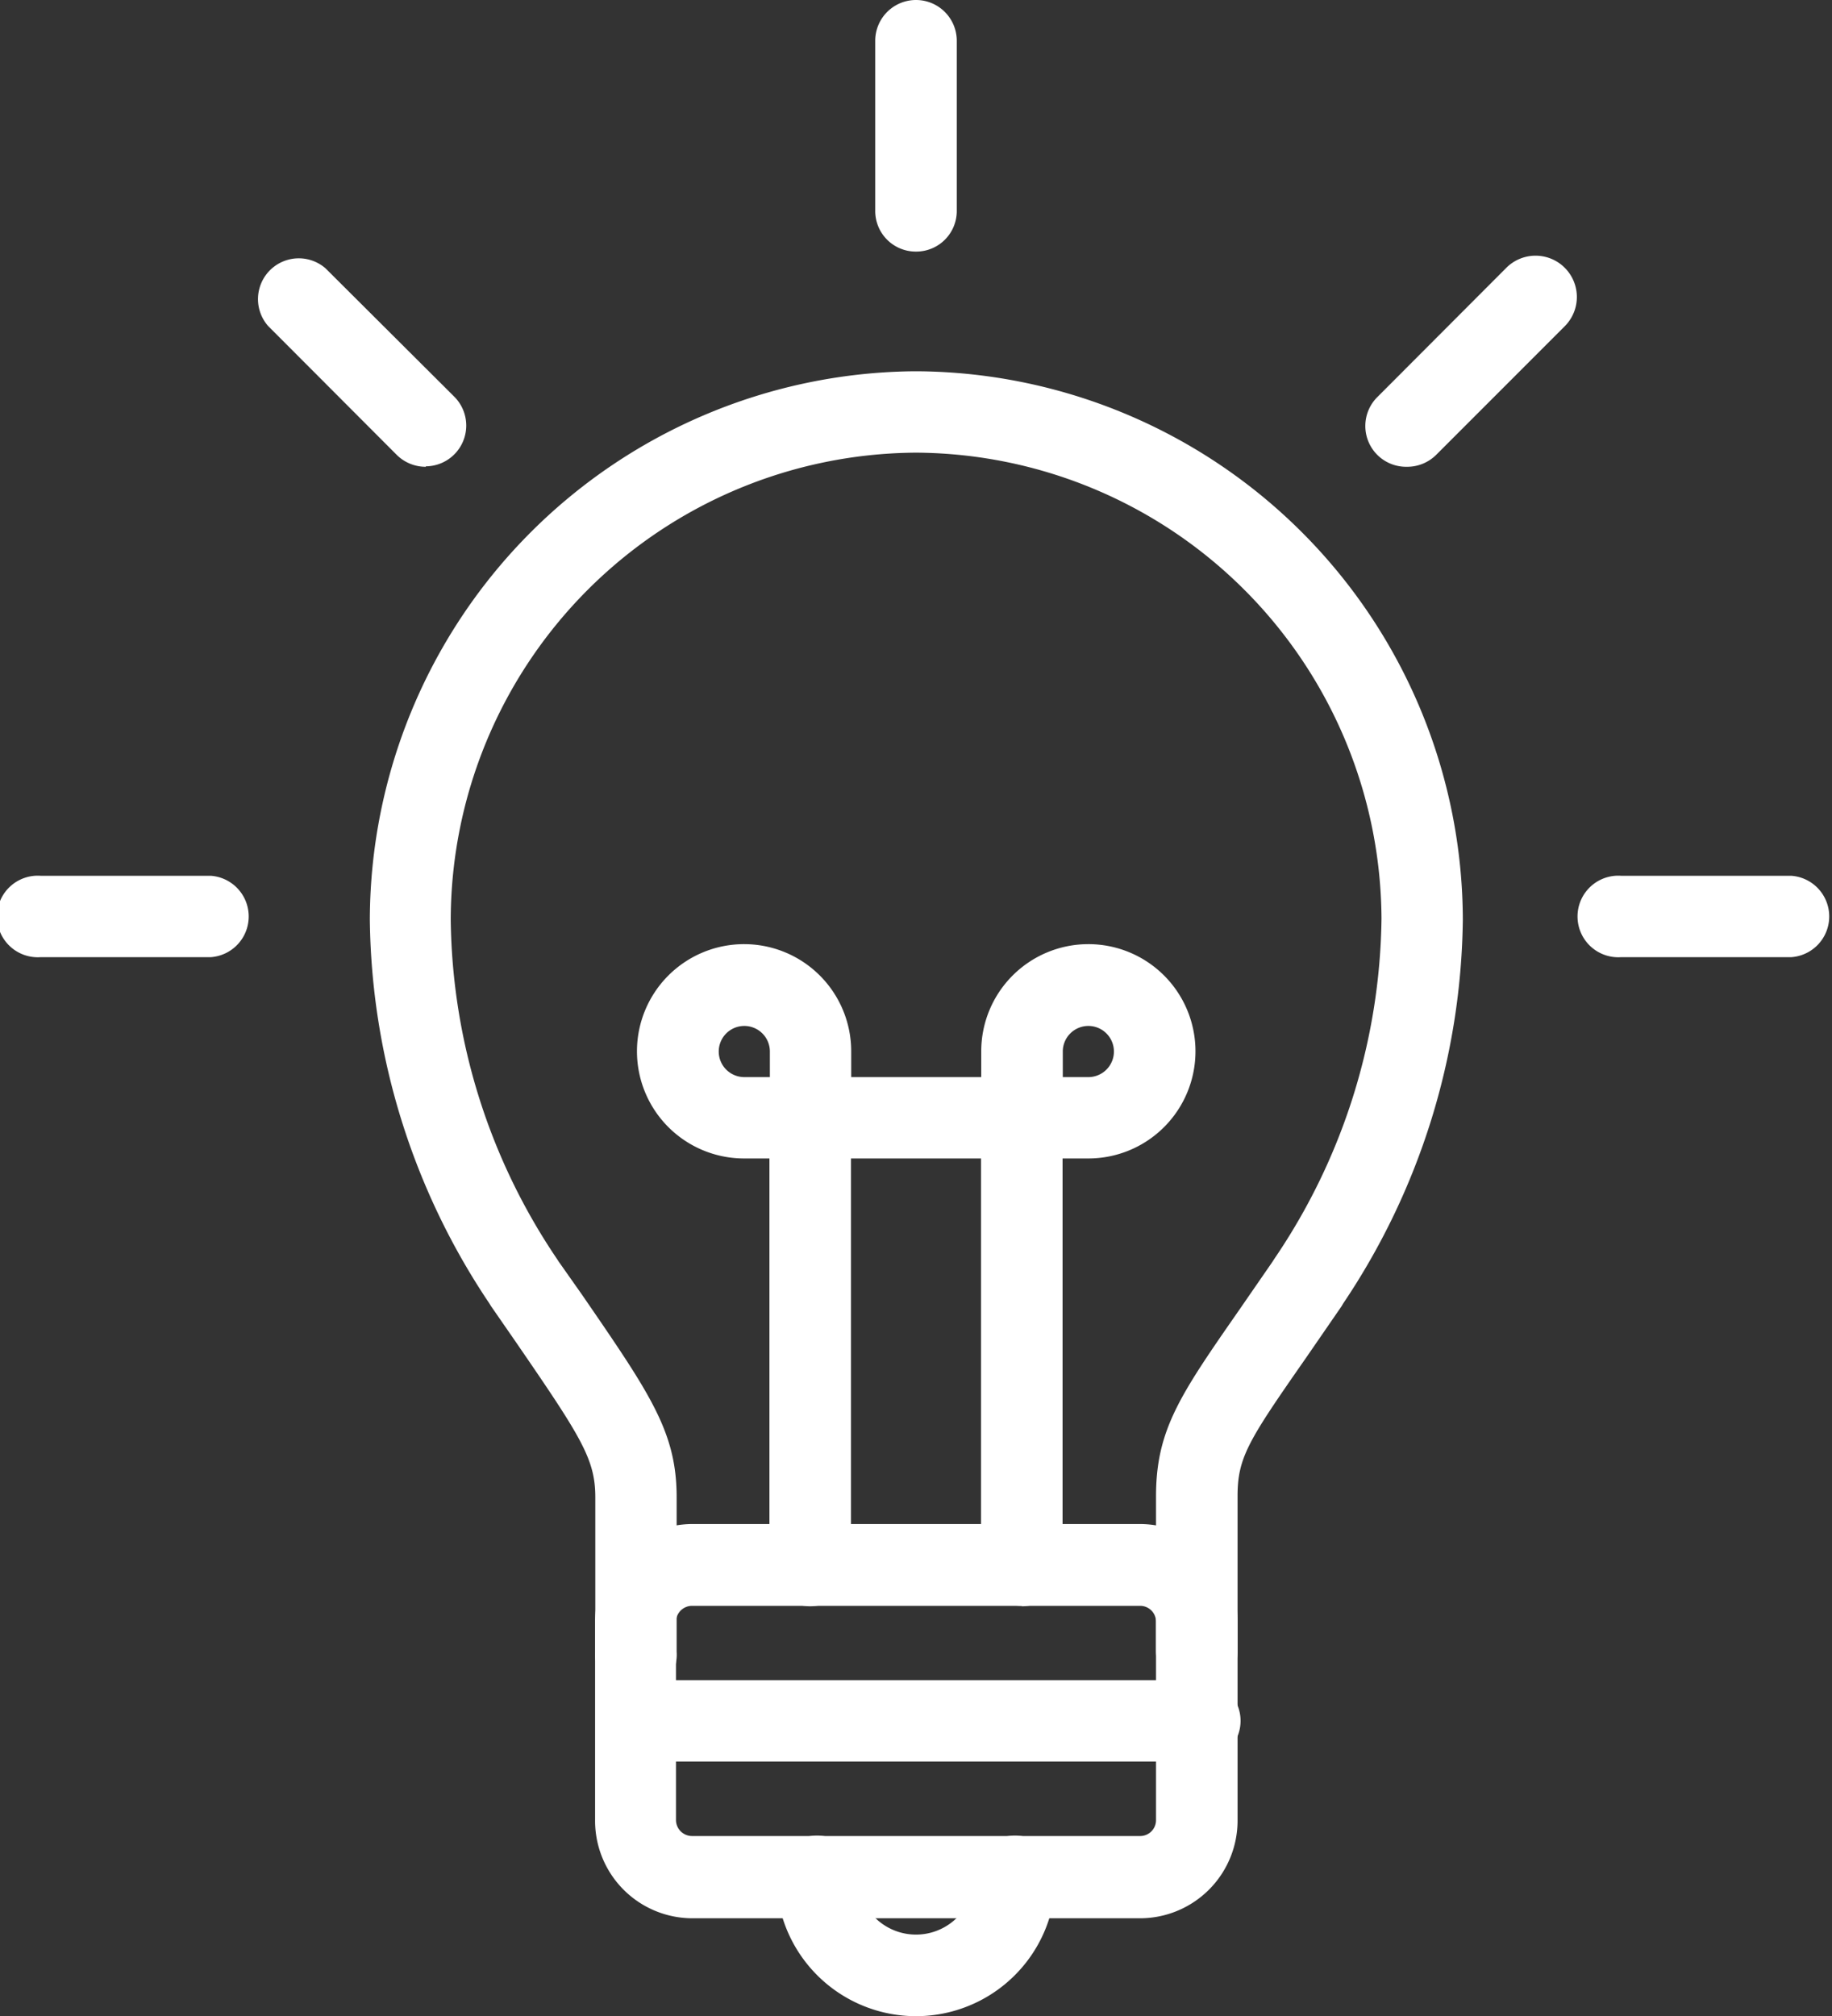
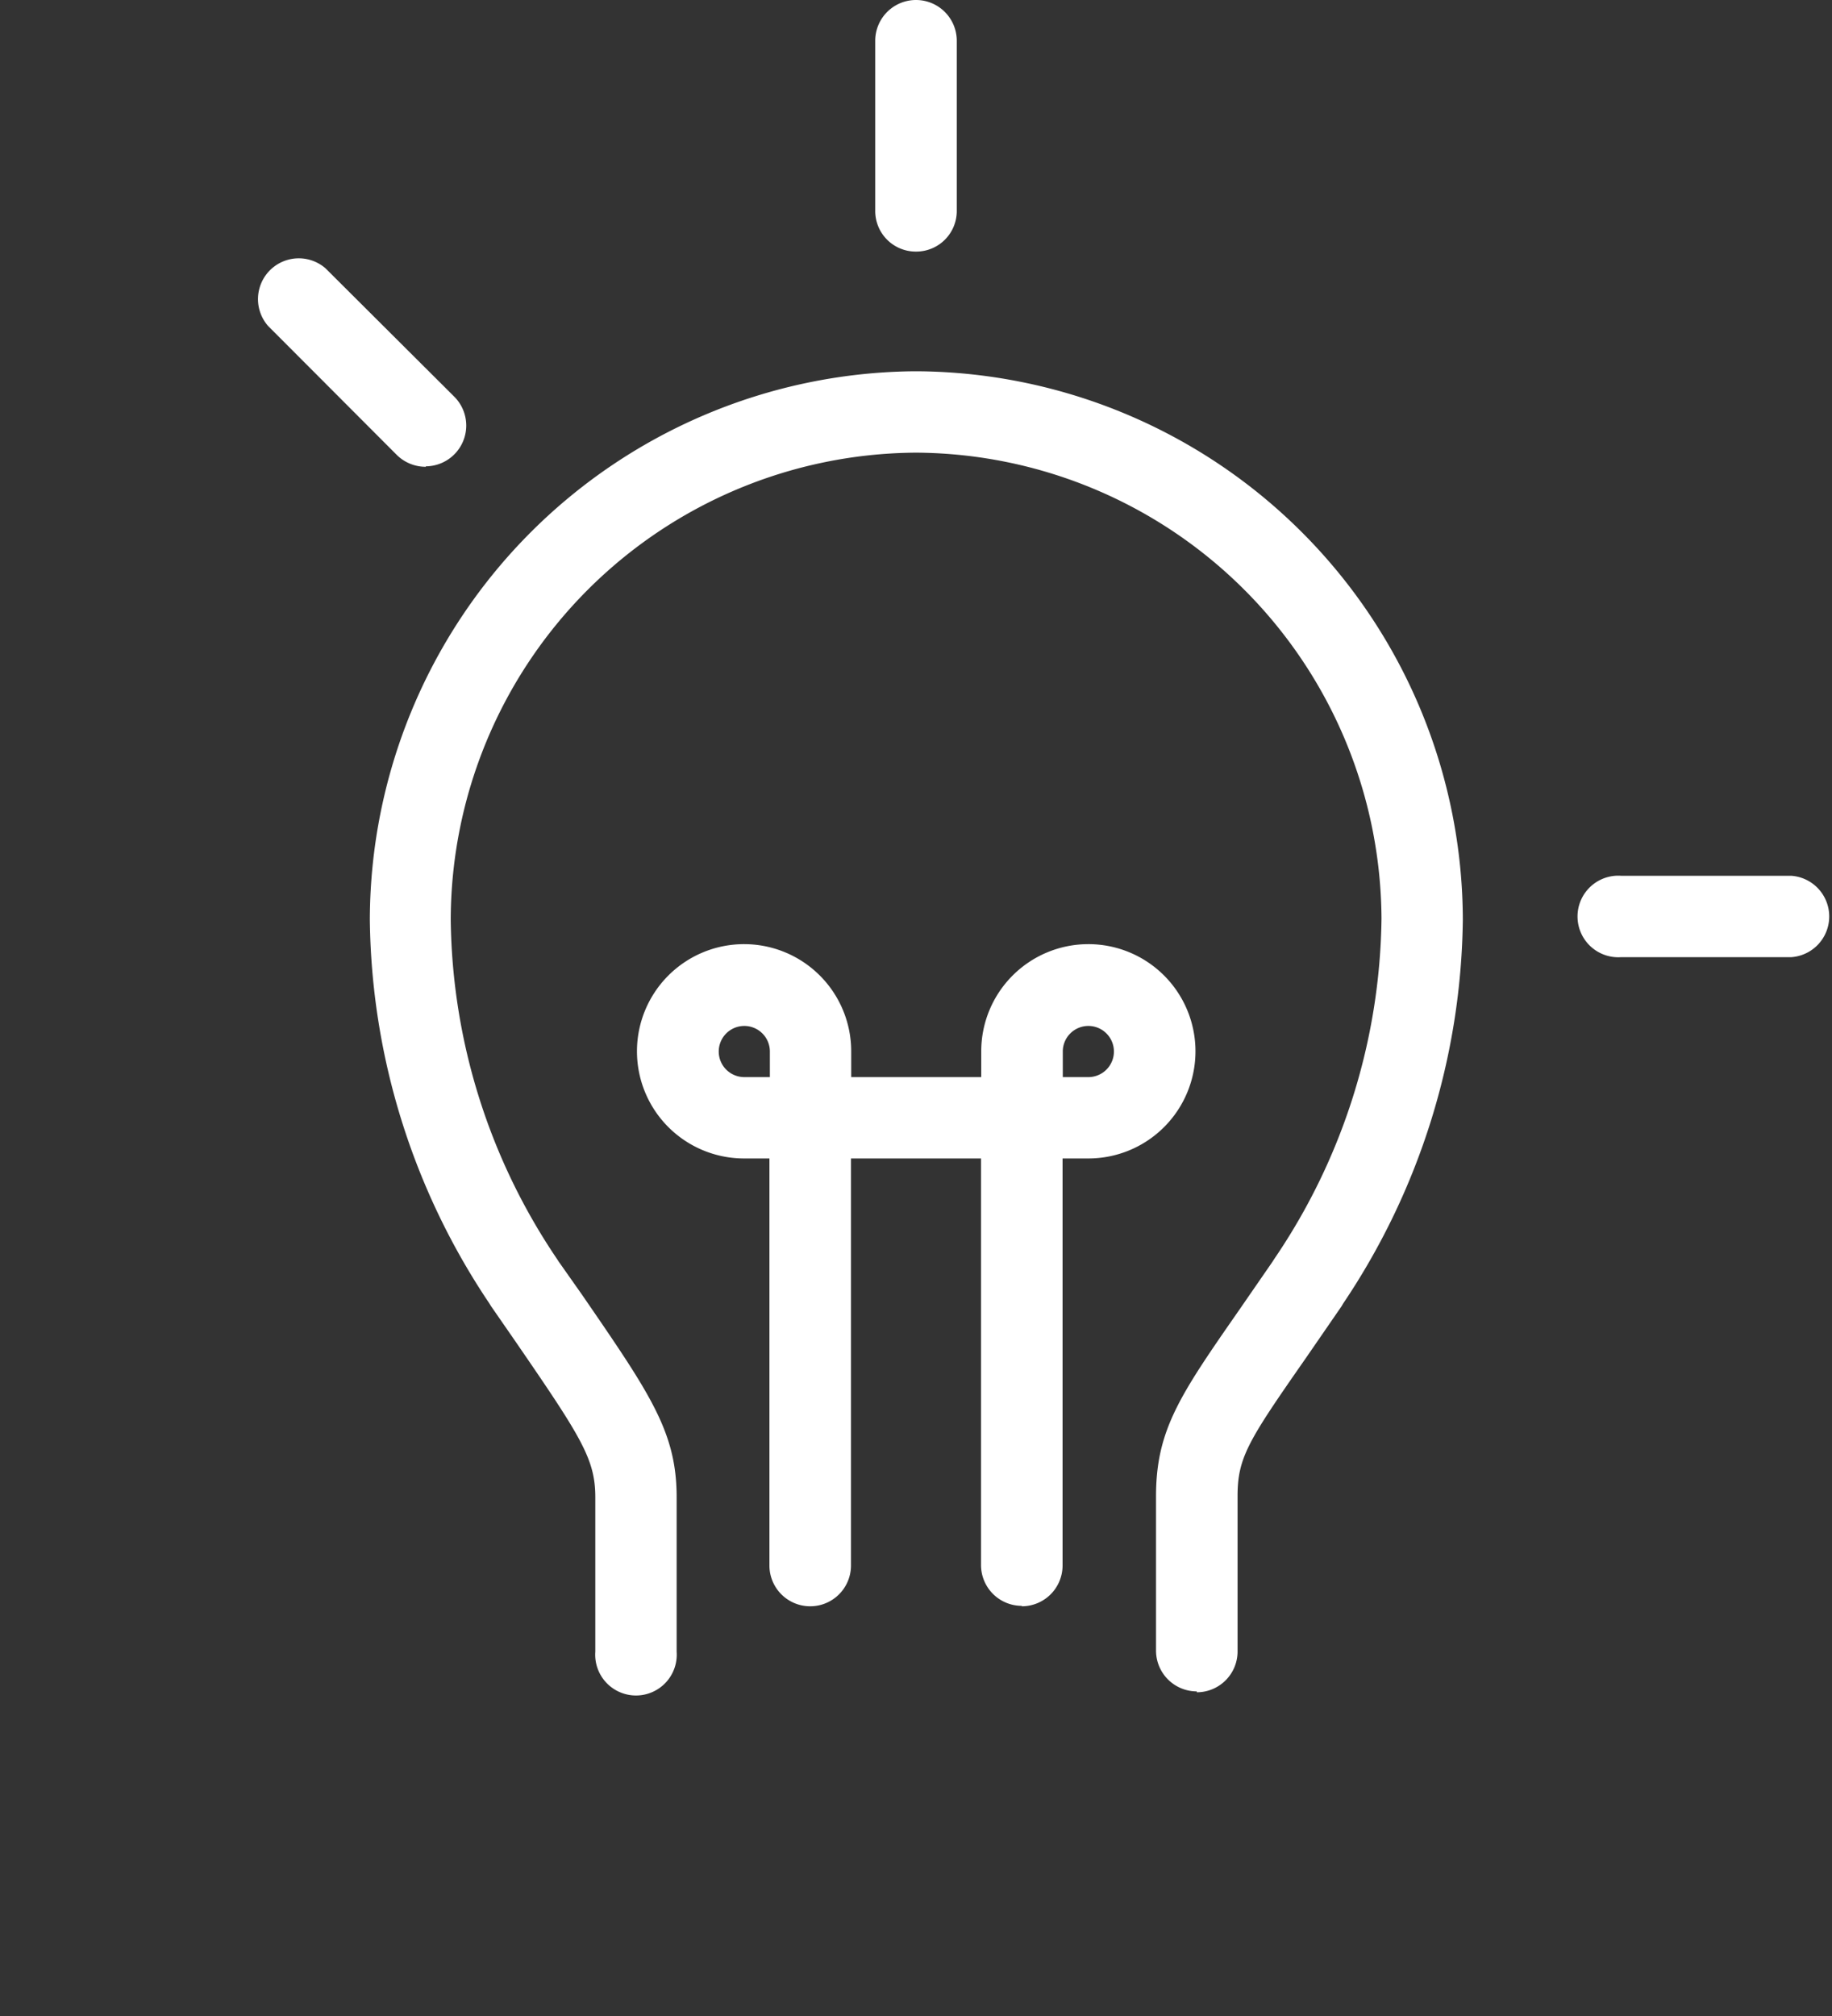
<svg xmlns="http://www.w3.org/2000/svg" id="Layer_1" data-name="Layer 1" viewBox="0 0 83.12 91.44">
  <rect x="0" y="0" width="83.12" height="91.44" fill="#333333" stroke="none" />
  <defs>
    <style>.cls-1{fill:#fff;}</style>
  </defs>
  <title>icon-lamp</title>
-   <path class="cls-1" d="M41.56,91.44a6.34,6.34,0,0,1-6.34-6.34,1.85,1.85,0,0,1,3.7,0,2.64,2.64,0,1,0,5.28,0,1.85,1.85,0,0,1,3.7,0,6.34,6.34,0,0,1-6.34,6.34" />
  <path class="cls-1" d="M54.3,76.71a1.85,1.85,0,0,1-1.85-1.85v-7c0-3,1.09-4.59,3.74-8.4l1.54-2.23.09-.14a28,28,0,0,0,4.86-15.43A21.24,21.24,0,0,0,41.62,20.53h-.11A21.23,21.23,0,0,0,20.45,41.71,28,28,0,0,0,25.3,57.14a1.3,1.3,0,0,0,.1.15l1,1.42c3.13,4.55,4.3,6.25,4.3,9.2v7a1.85,1.85,0,1,1-3.69,0v-7c0-1.74-.64-2.73-3.65-7.11l-1.08-1.56-.08-.13a31.78,31.78,0,0,1-5.42-17.4A24.93,24.93,0,0,1,41.31,16.84h.5A24.93,24.93,0,0,1,66.37,41.71a31.8,31.8,0,0,1-5.43,17.41l-.07.12-1.64,2.38c-2.6,3.73-3.09,4.49-3.08,6.28v7a1.85,1.85,0,0,1-1.85,1.85" />
-   <path class="cls-1" d="M51.73,87H31.4A4.42,4.42,0,0,1,27,82.53v-9a4.42,4.42,0,0,1,4.42-4.41H51.73a4.43,4.43,0,0,1,4.42,4.41v9A4.43,4.43,0,0,1,51.73,87M31.4,72.83a.73.73,0,0,0-.73.72v9a.73.73,0,0,0,.73.72H51.73a.72.72,0,0,0,.72-.72v-9a.72.72,0,0,0-.72-.72Z" />
  <path class="cls-1" d="M46.36,72.83A1.85,1.85,0,0,1,44.51,71V52.54h-5.9V71a1.85,1.85,0,1,1-3.7,0V50.69a1.85,1.85,0,0,1,1.85-1.84h9.6a1.85,1.85,0,0,1,1.85,1.84V71a1.85,1.85,0,0,1-1.85,1.85" />
  <path class="cls-1" d="M36.76,52.54h-3a4.86,4.86,0,1,1,4.86-4.85v3a1.84,1.84,0,0,1-1.85,1.84m-3-6a1.16,1.16,0,1,0,0,2.32h1.16V47.69a1.16,1.16,0,0,0-1.16-1.16" />
  <path class="cls-1" d="M49.37,52.54h-3a1.85,1.85,0,0,1-1.85-1.85v-3a4.86,4.86,0,1,1,4.86,4.85m-1.16-3.69h1.16a1.16,1.16,0,1,0-1.16-1.16Z" />
-   <path class="cls-1" d="M9.57,43.41H1.85a1.85,1.85,0,1,1,0-3.69H9.57a1.85,1.85,0,0,1,0,3.69" />
  <path class="cls-1" d="M81.28,43.41H73.56a1.85,1.85,0,1,1,0-3.69h7.72a1.85,1.85,0,0,1,0,3.69" />
  <path class="cls-1" d="M41.56,11.41a1.84,1.84,0,0,1-1.85-1.84V1.85a1.85,1.85,0,1,1,3.7,0V9.57a1.84,1.84,0,0,1-1.85,1.84" />
  <path class="cls-1" d="M19.32,21.17A1.86,1.86,0,0,1,18,20.63l-5.84-5.85a1.85,1.85,0,0,1,2.61-2.61L20.62,18a1.85,1.85,0,0,1-1.3,3.15" />
-   <path class="cls-1" d="M63.8,21.17A1.85,1.85,0,0,1,62.5,18l5.84-5.85A1.85,1.85,0,1,1,71,14.79l-5.84,5.84a1.86,1.86,0,0,1-1.31.54" />
-   <path class="cls-1" d="M54.3,79.89H28.82a1.85,1.85,0,0,1,0-3.69H54.3a1.85,1.85,0,1,1,0,3.69" />
</svg>